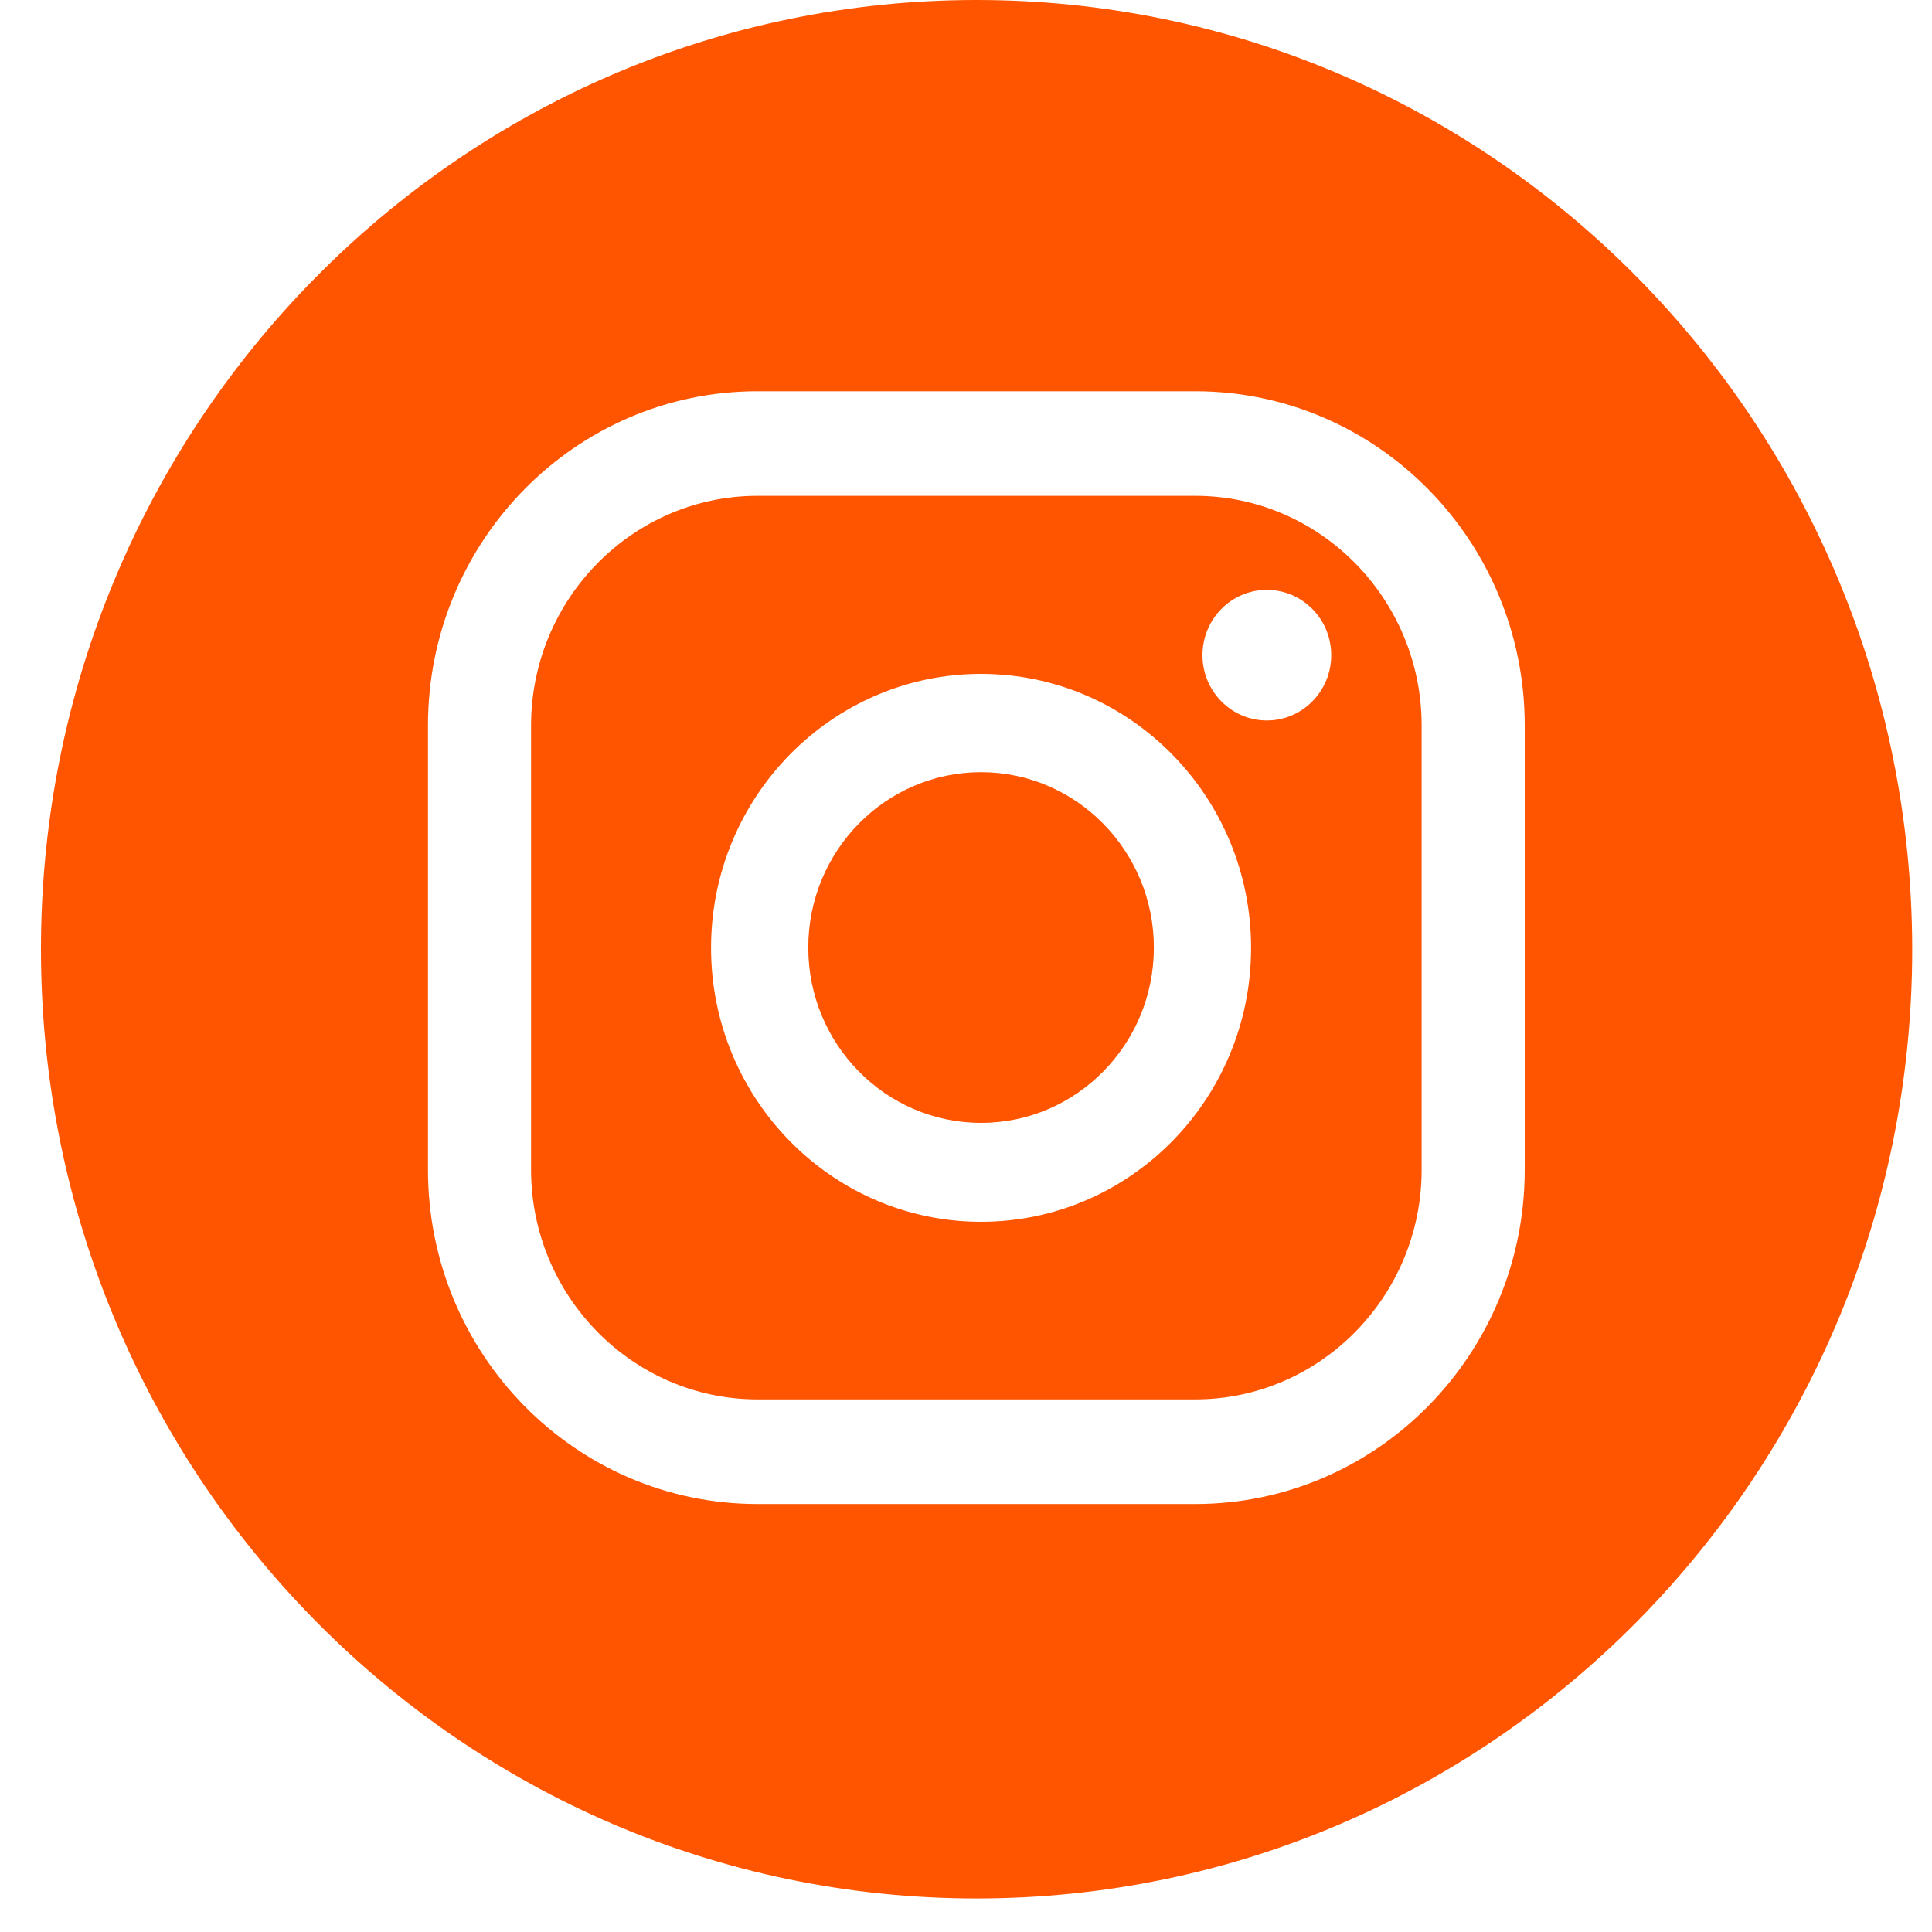
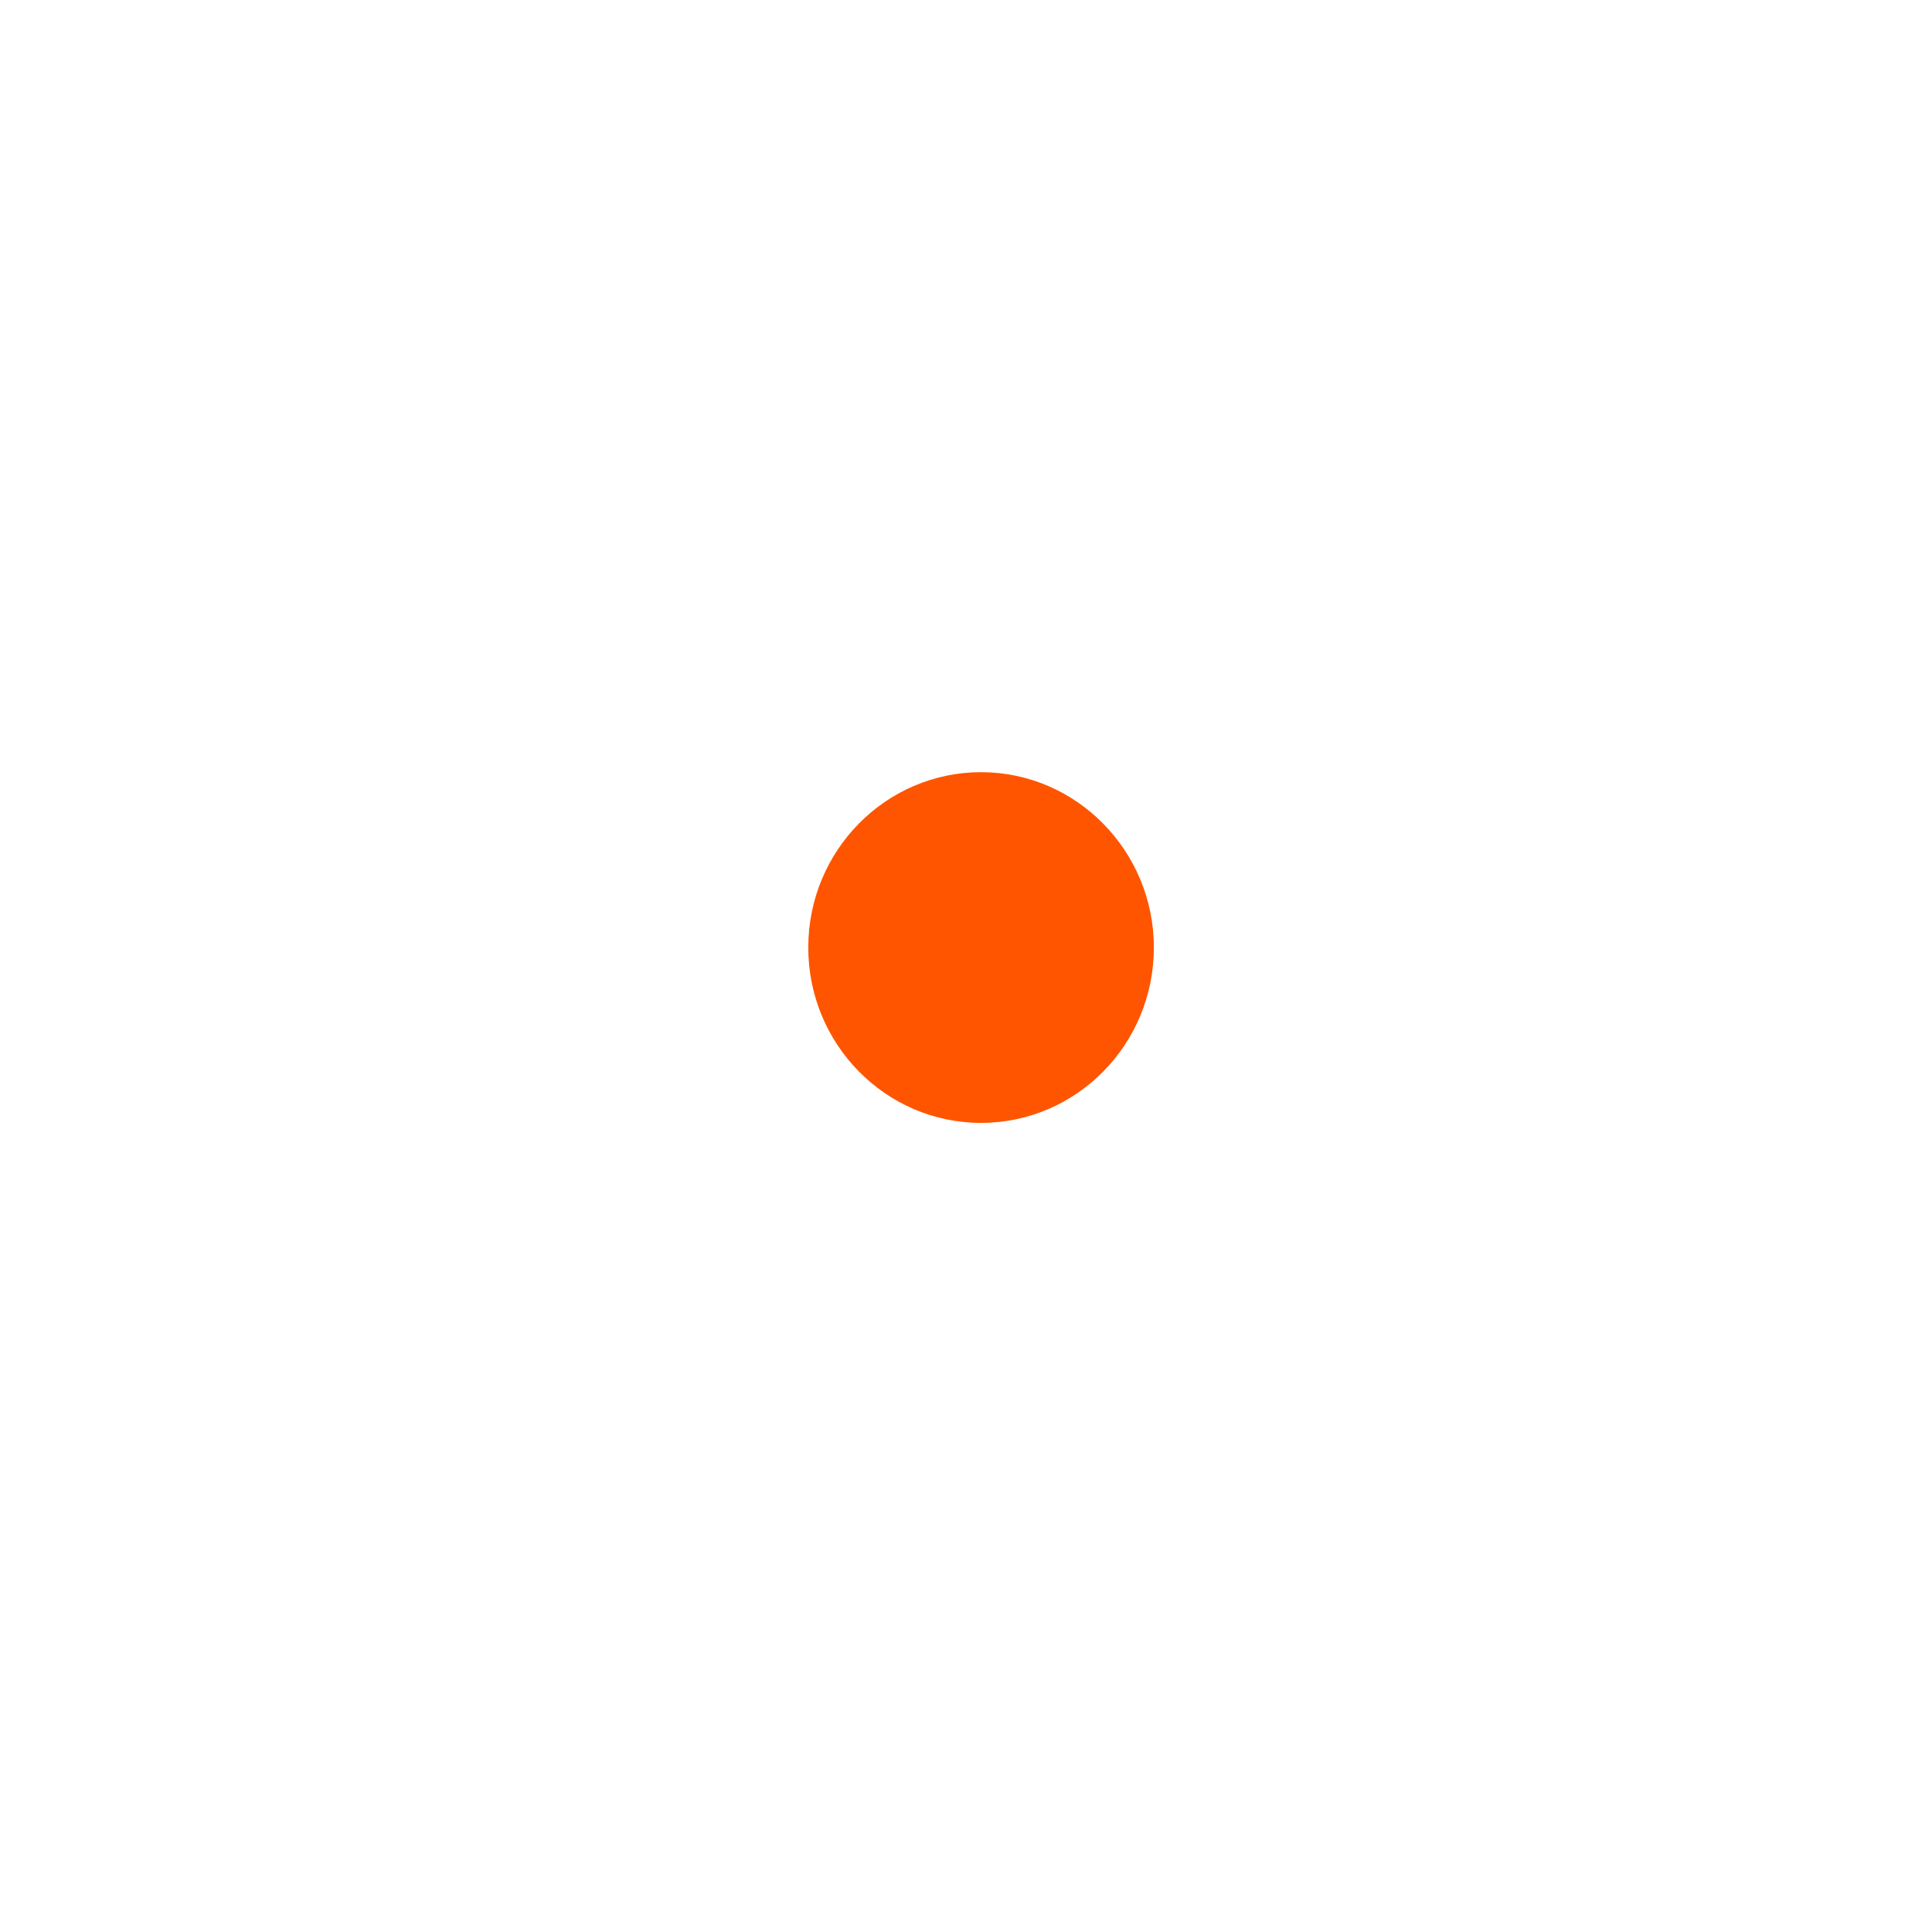
<svg xmlns="http://www.w3.org/2000/svg" width="25" height="25" viewBox="0 0 25 25" fill="none">
-   <path d="M15.467 6.416H9.801C8.188 6.416 6.872 7.751 6.872 9.388V15.136C6.872 16.773 8.188 18.108 9.801 18.108H15.467C17.08 18.108 18.396 16.773 18.396 15.136V9.388C18.396 7.751 17.08 6.416 15.467 6.416ZM12.695 15.81C10.768 15.81 9.201 14.221 9.201 12.265C9.201 10.309 10.768 8.72 12.695 8.72C14.623 8.72 16.189 10.309 16.189 12.265C16.189 14.221 14.623 15.81 12.695 15.81ZM16.393 9.323C15.933 9.323 15.56 8.945 15.56 8.478C15.56 8.011 15.933 7.633 16.393 7.633C16.853 7.633 17.226 8.011 17.226 8.478C17.226 8.945 16.853 9.323 16.393 9.323Z" fill="#FF5500" />
  <path d="M12.695 9.992C11.461 9.992 10.459 11.008 10.459 12.261C10.459 13.514 11.461 14.53 12.695 14.53C13.93 14.53 14.931 13.514 14.931 12.261C14.931 11.014 13.93 9.992 12.695 9.992Z" fill="#FF5500" />
-   <path d="M12.637 0C5.952 0 0.53 5.501 0.53 12.283C0.53 19.066 5.952 24.566 12.637 24.566C19.322 24.566 24.744 19.066 24.744 12.283C24.738 5.501 19.322 0 12.637 0ZM19.73 15.137C19.73 17.524 17.82 19.462 15.467 19.462H9.801C7.448 19.462 5.538 17.524 5.538 15.137V9.388C5.538 7.001 7.448 5.063 9.801 5.063H15.467C17.82 5.063 19.73 7.001 19.73 9.388V15.137Z" fill="#FF5500" />
</svg>